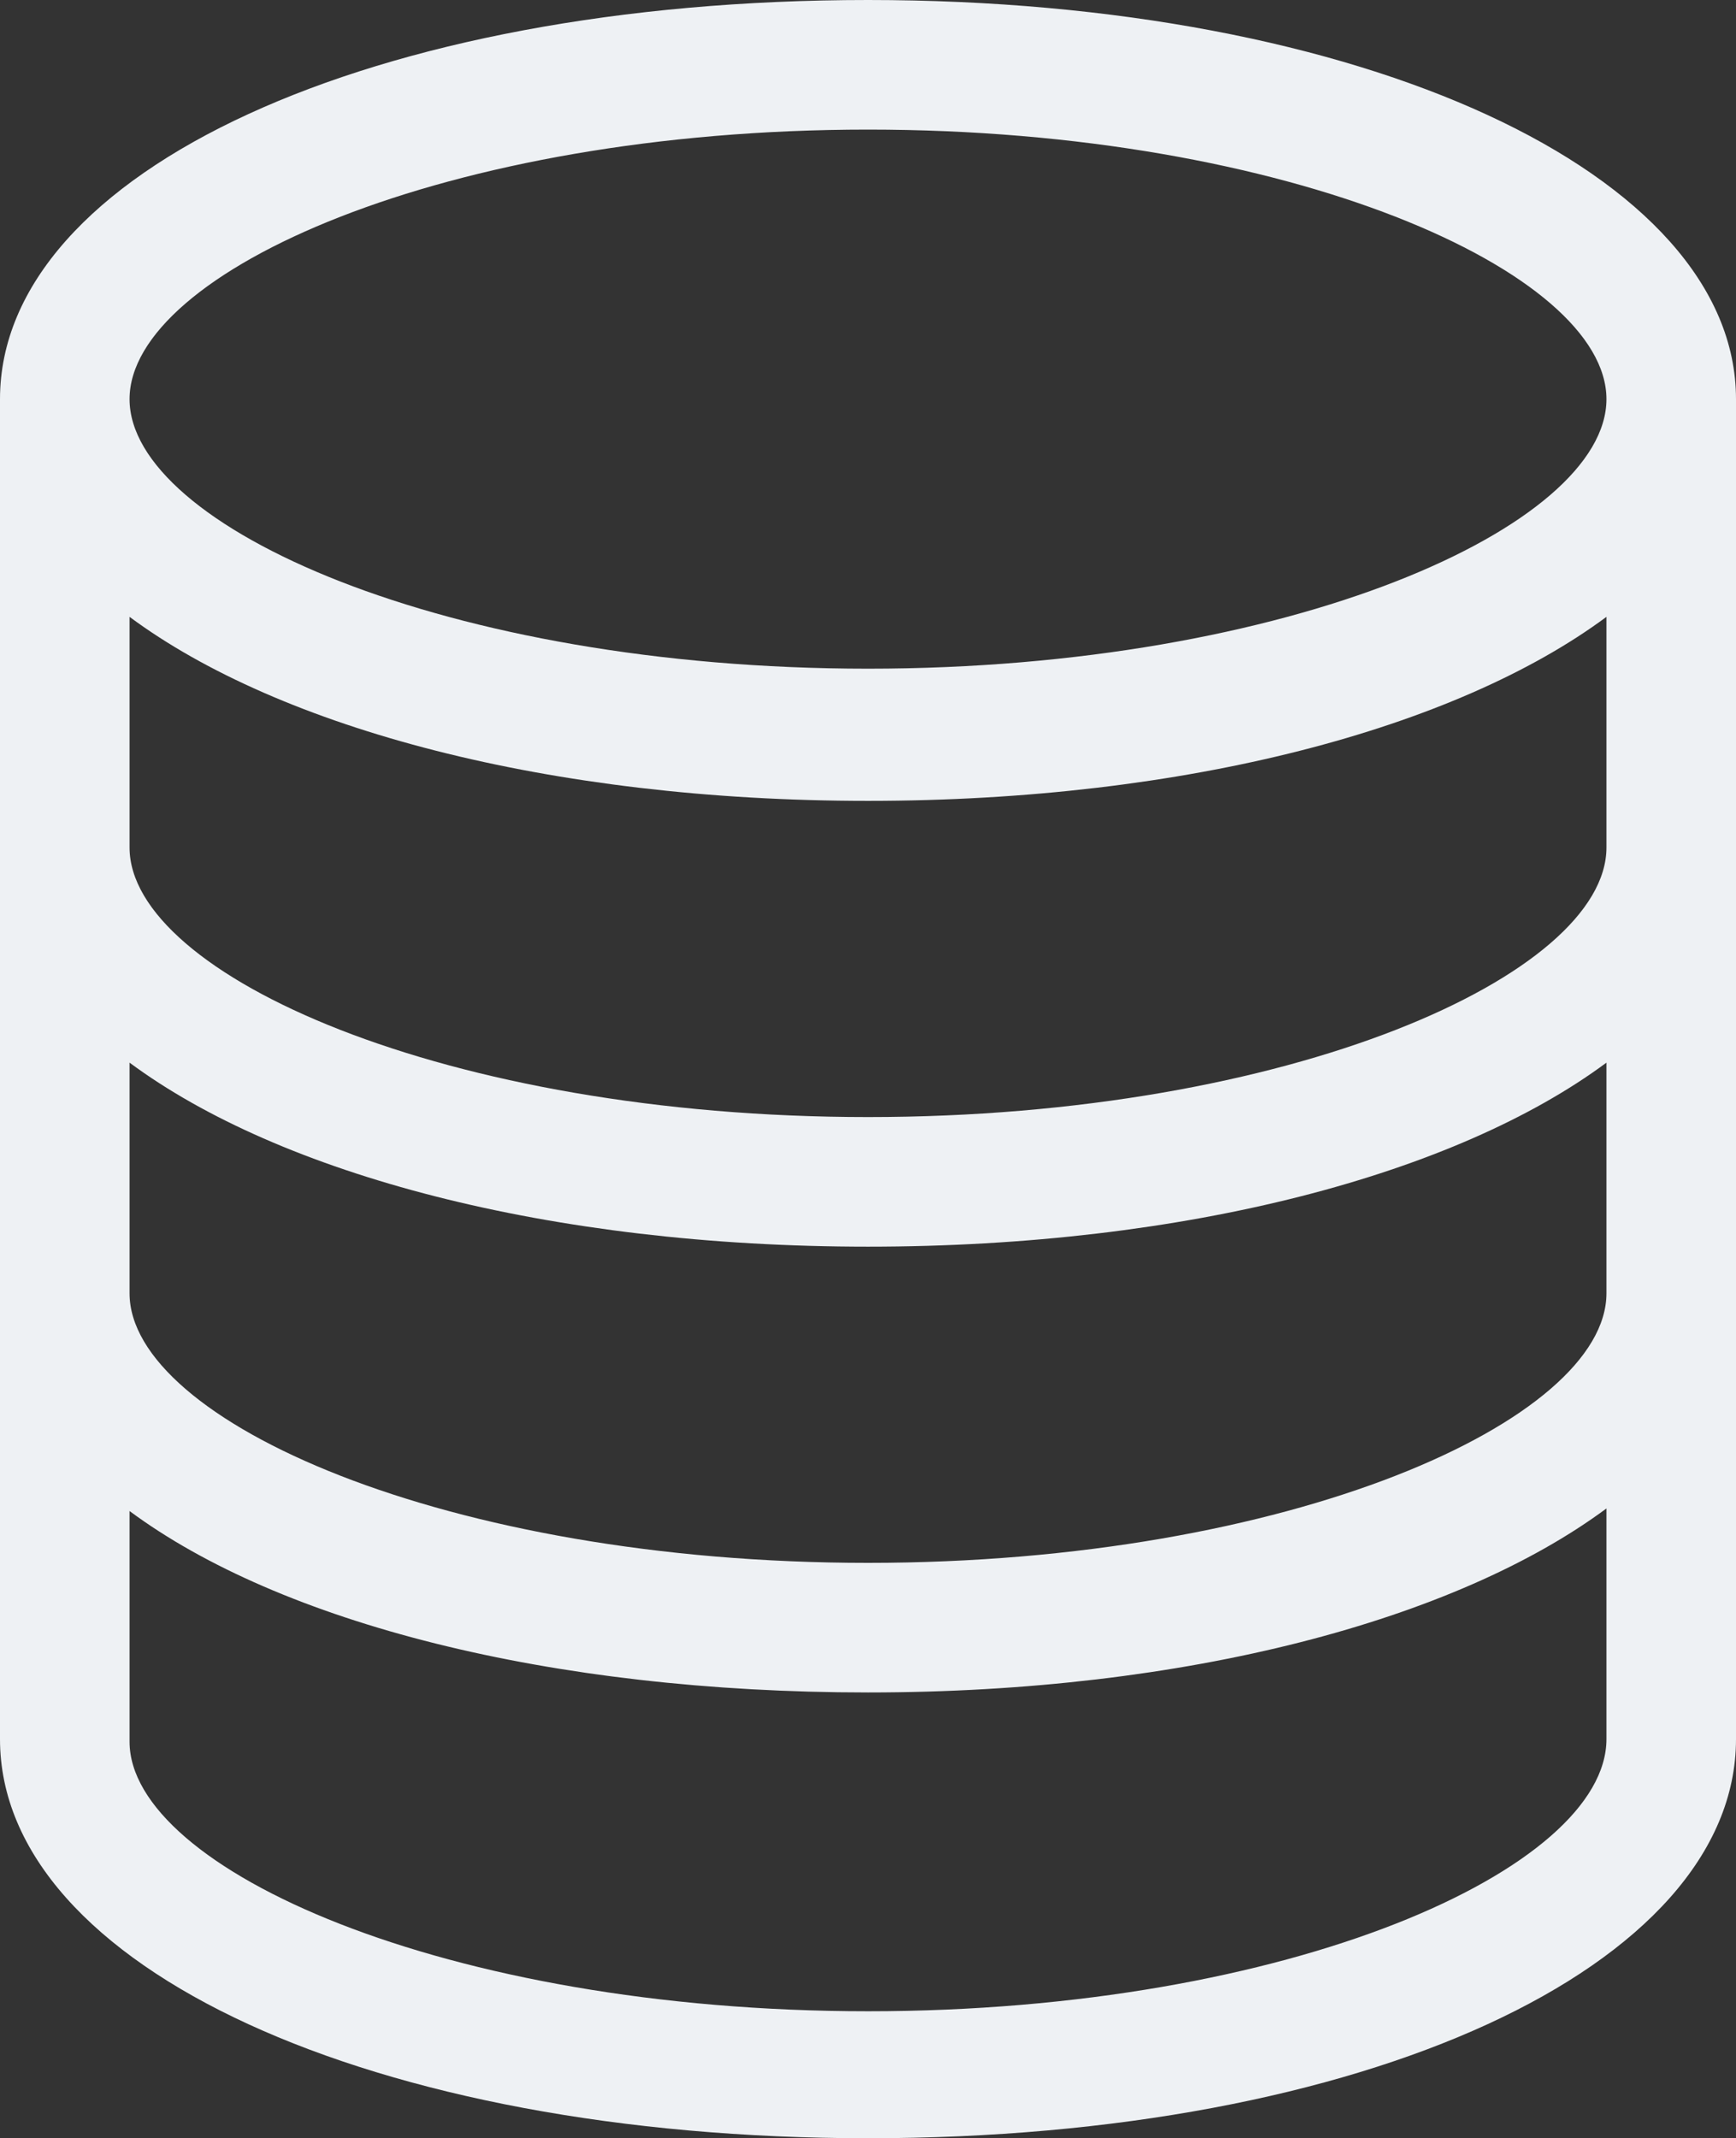
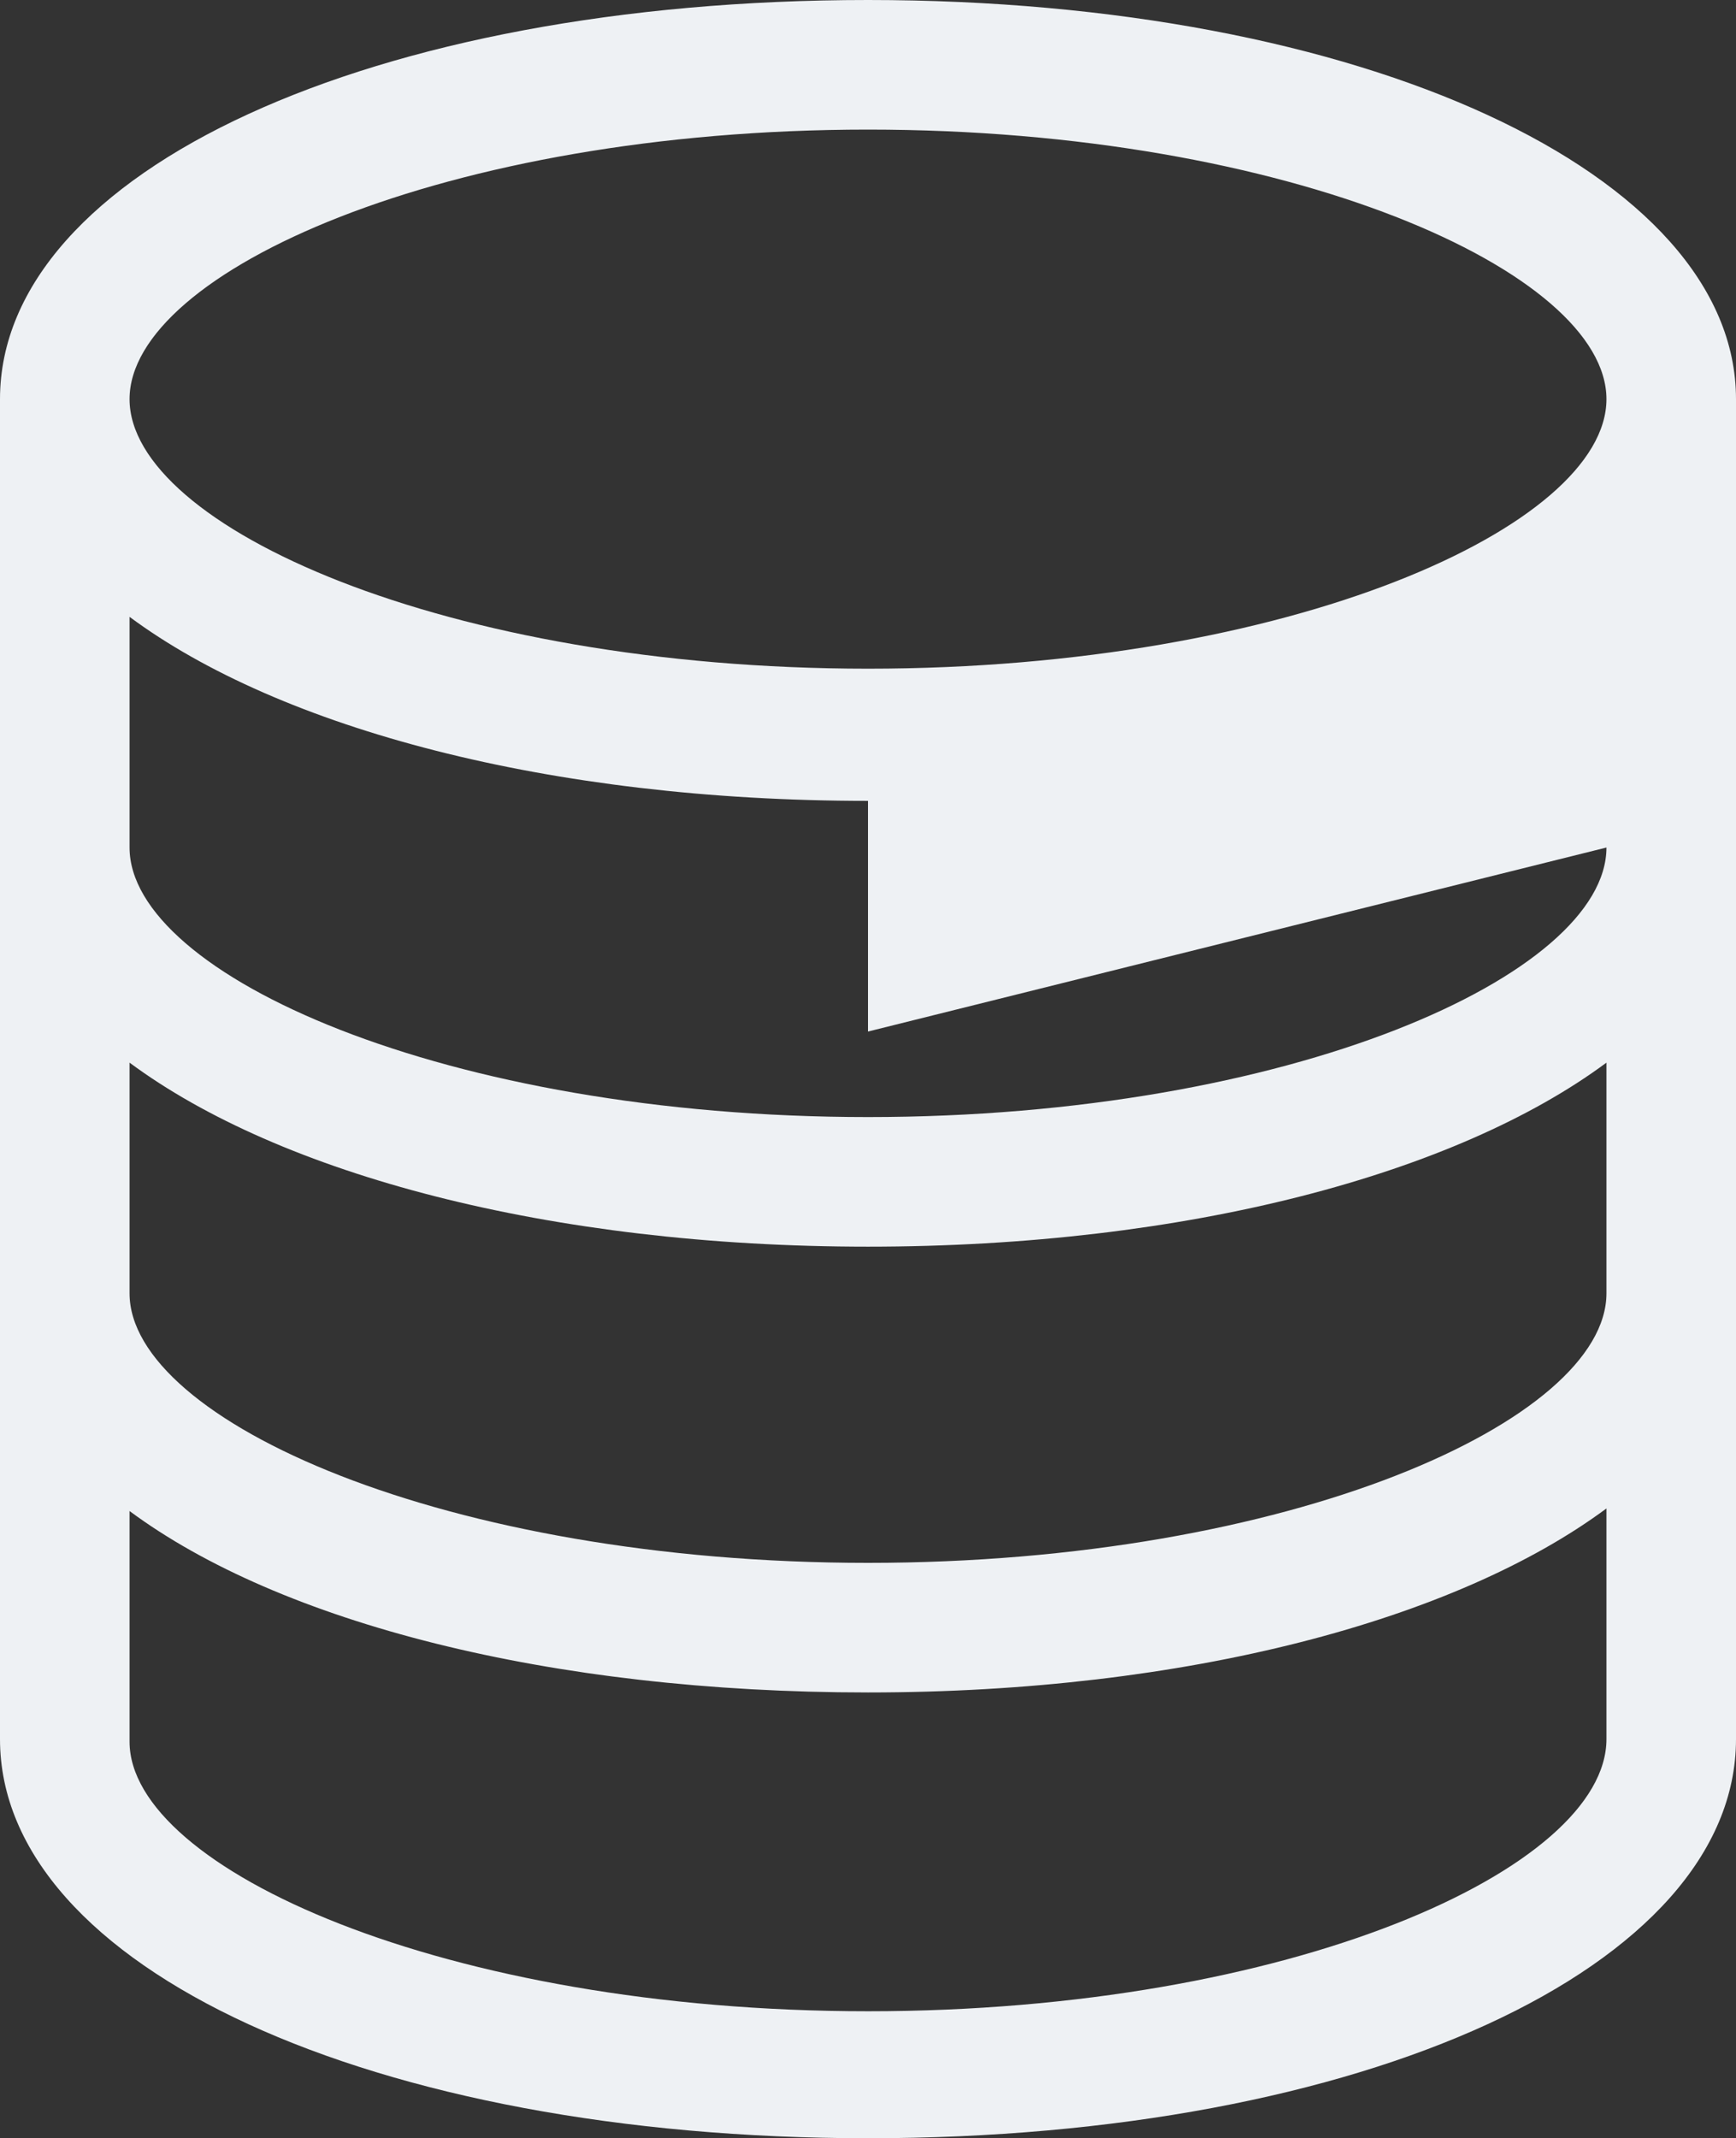
<svg xmlns="http://www.w3.org/2000/svg" id="Layer_1" viewBox="0 0 67 82.5">
  <rect x="0" y="0" width="67" height="82.5" fill="#333333" stroke="none" />
  <defs>
    <style>.cls-1{fill:#eef1f4;}</style>
  </defs>
-   <path class="cls-1" d="M33.5,0C14.4,0,0,6.6,0,15.4v51.7c0,8.8,14.4,15.4,33.5,15.4s33.5-6.6,33.5-15.4V15.4C67,6.7,52.6,0,33.5,0Zm28.5,49.9c0,4.9-12.2,10.4-28.5,10.4s-28.5-5.5-28.5-10.4v-8.9c5.8,4.3,16.2,7.1,28.5,7.1s22.7-2.8,28.5-7.1v8.9Zm0-17.2c0,4.9-12.2,10.4-28.5,10.4s-28.5-5.5-28.5-10.4v-8.9c5.8,4.3,16.2,7.1,28.5,7.1s22.7-2.8,28.5-7.1v8.9ZM33.5,5c16.3,0,28.5,5.5,28.5,10.4s-12.2,10.4-28.5,10.4S5,20.3,5,15.4,17.2,5,33.5,5Zm0,72.6c-16.3,0-28.5-5.5-28.5-10.4v-8.9c5.8,4.3,16.2,7,28.5,7s22.7-2.8,28.5-7.1v8.9c0,5-12.2,10.5-28.5,10.5Z" />
+   <path class="cls-1" d="M33.5,0C14.4,0,0,6.6,0,15.4v51.7c0,8.8,14.4,15.4,33.5,15.4s33.5-6.6,33.5-15.4V15.4C67,6.7,52.6,0,33.5,0Zm28.5,49.9c0,4.9-12.2,10.4-28.5,10.4s-28.5-5.5-28.5-10.4v-8.9c5.8,4.3,16.2,7.1,28.5,7.1s22.7-2.8,28.5-7.1v8.9Zm0-17.2c0,4.9-12.2,10.4-28.5,10.4s-28.5-5.5-28.5-10.4v-8.9c5.8,4.3,16.2,7.1,28.5,7.1v8.9ZM33.5,5c16.3,0,28.5,5.5,28.5,10.4s-12.2,10.4-28.5,10.4S5,20.3,5,15.4,17.2,5,33.5,5Zm0,72.6c-16.3,0-28.5-5.5-28.5-10.4v-8.9c5.8,4.3,16.2,7,28.5,7s22.7-2.8,28.5-7.1v8.9c0,5-12.2,10.5-28.5,10.5Z" />
</svg>